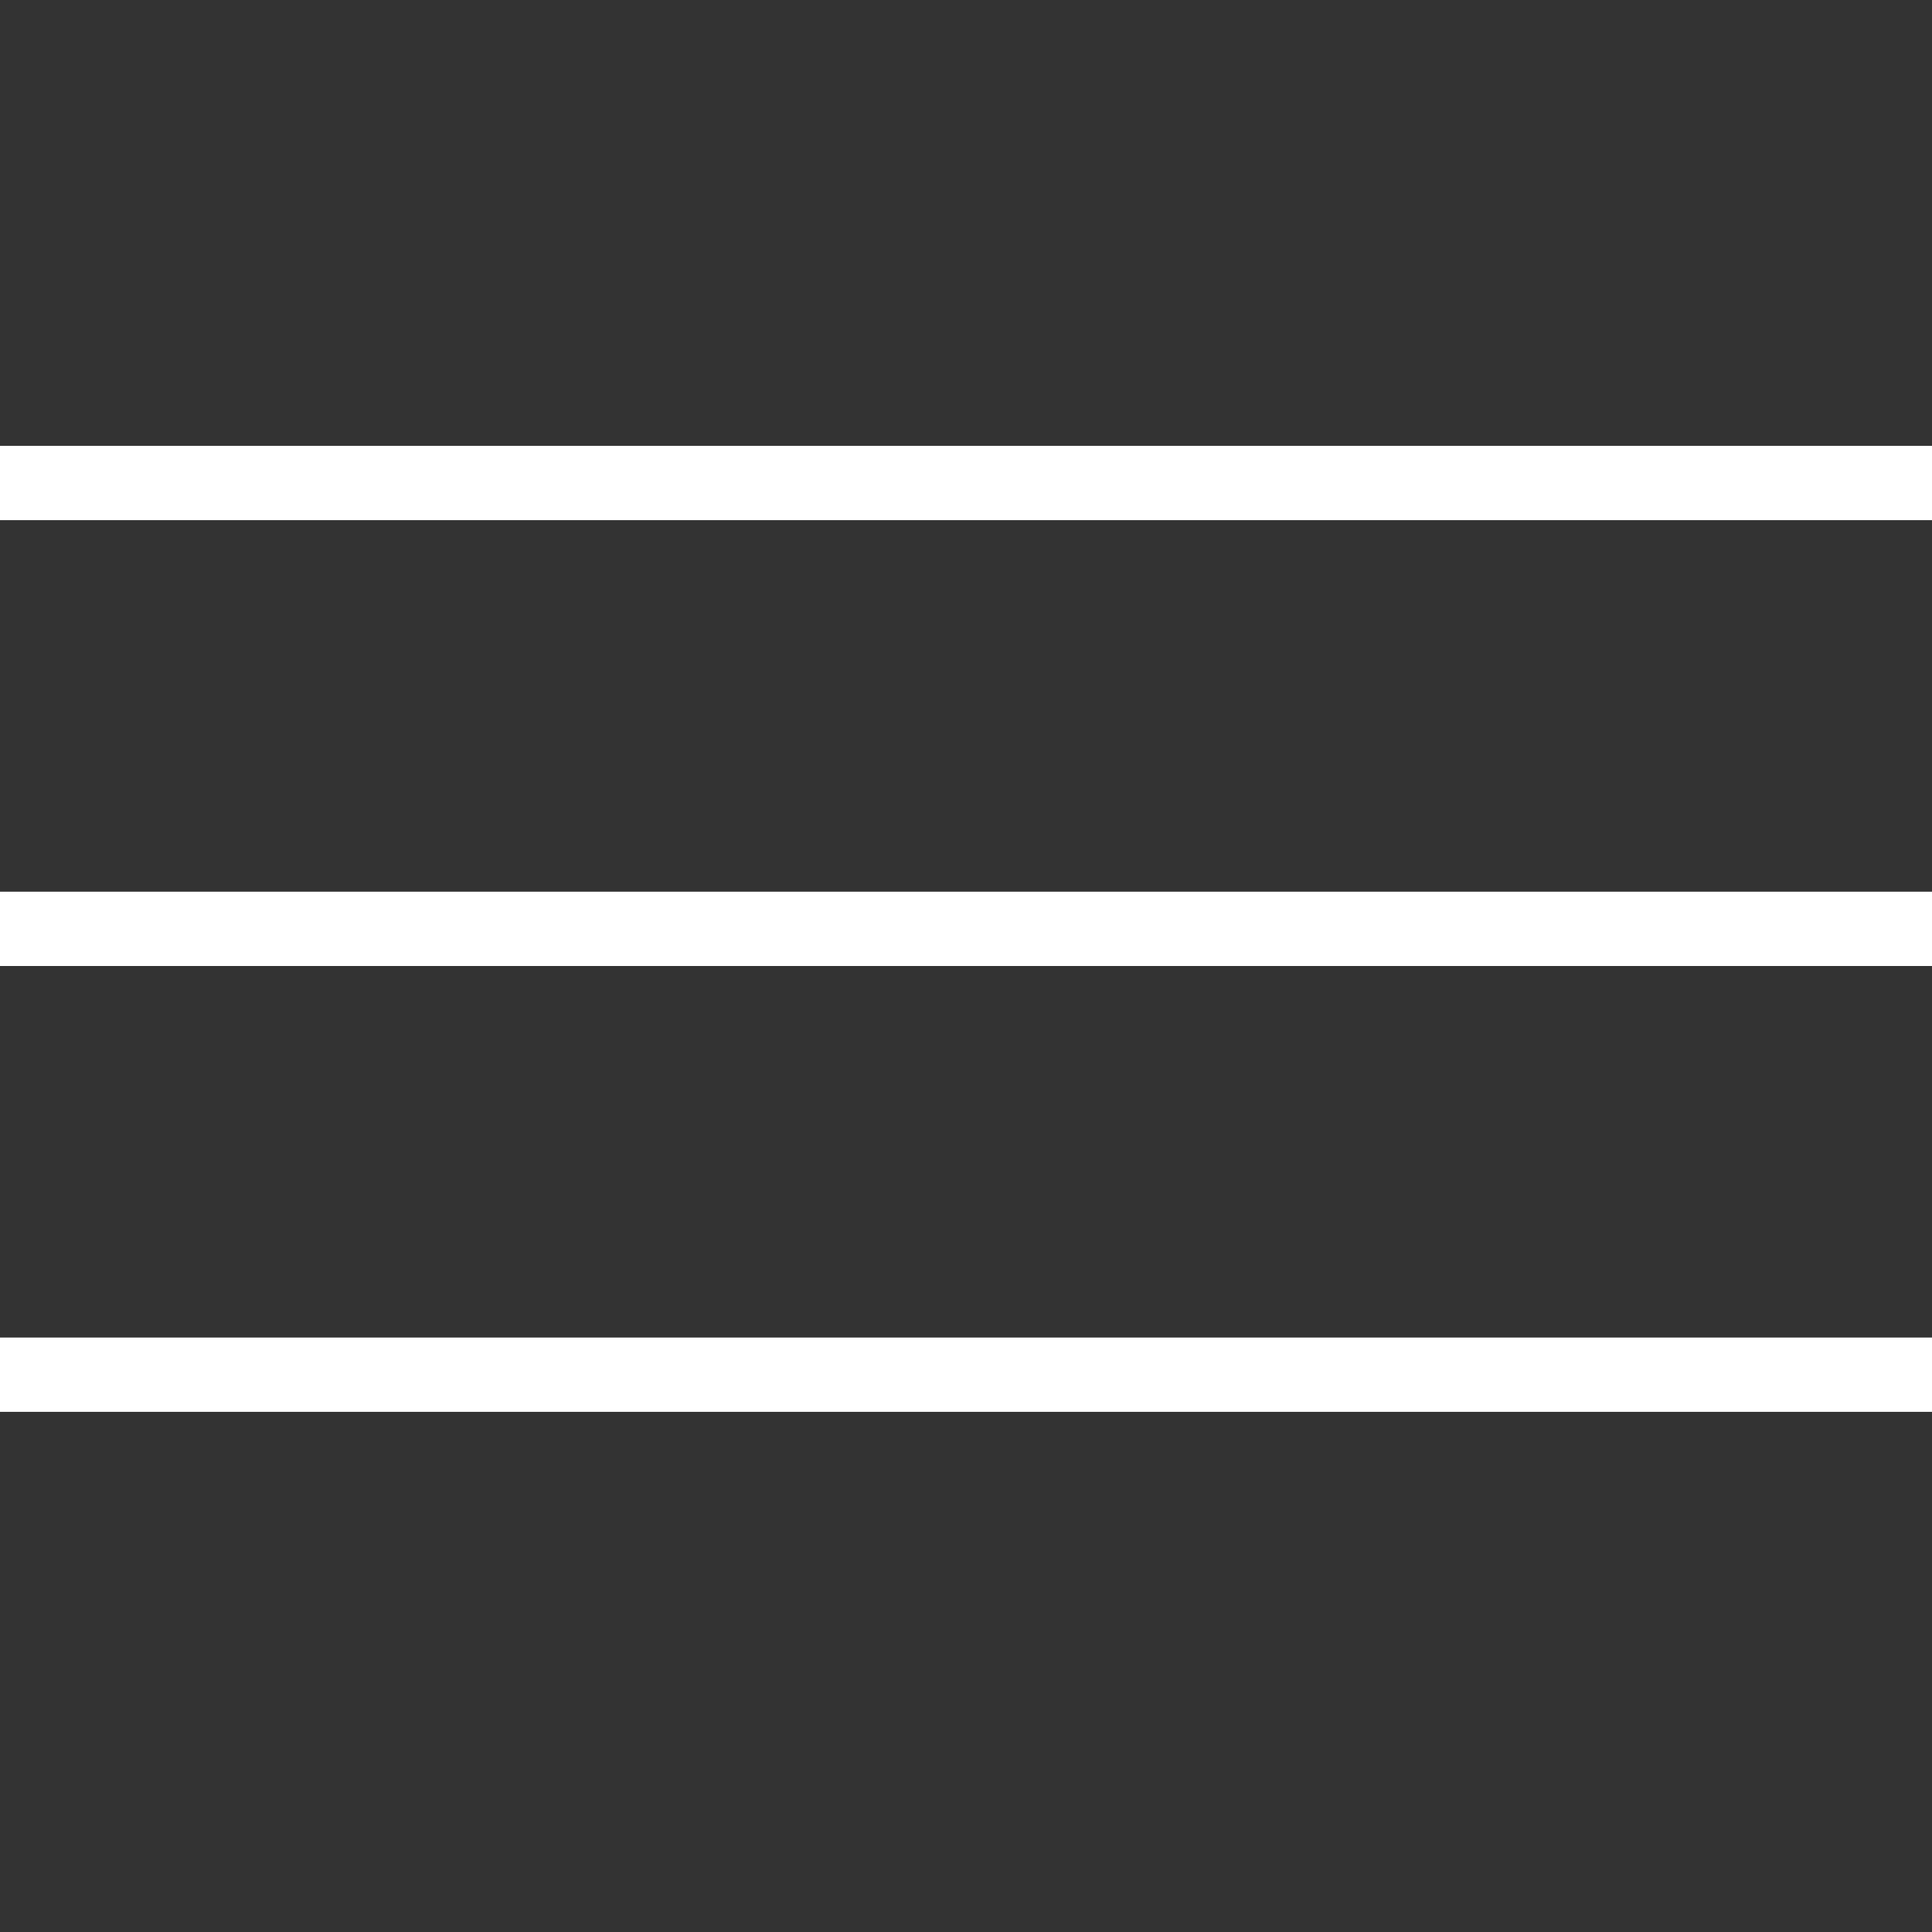
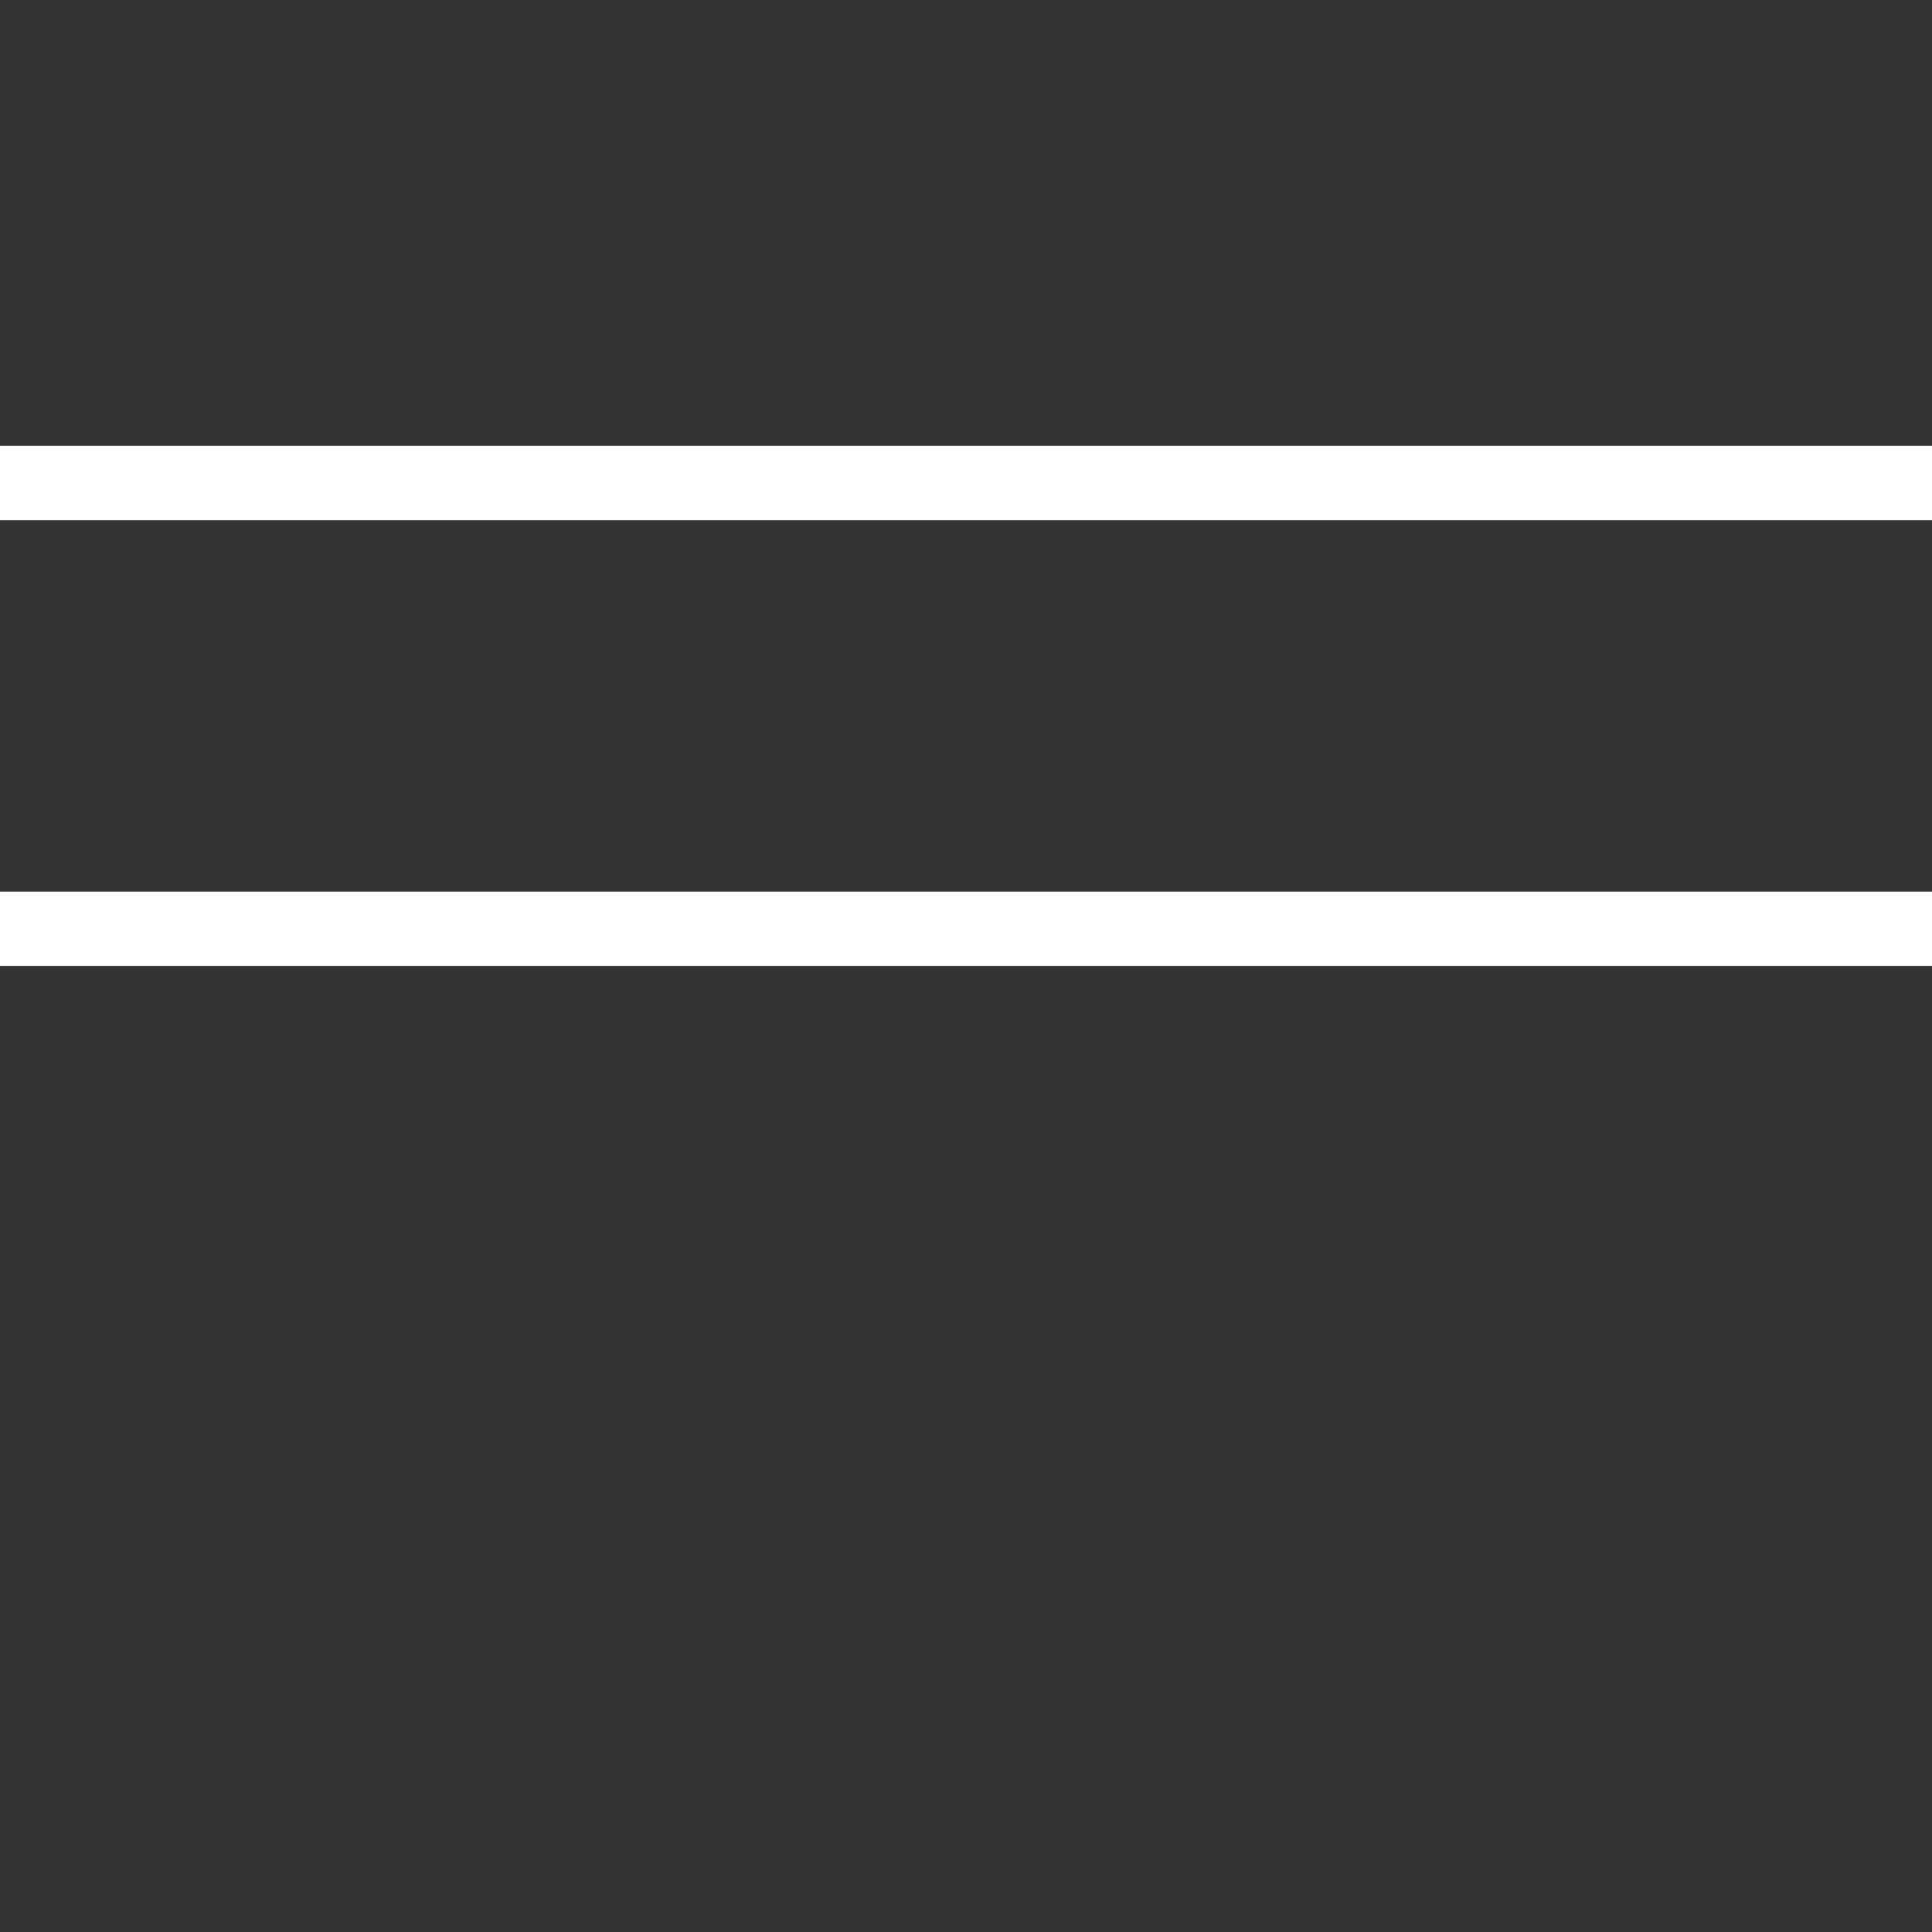
<svg xmlns="http://www.w3.org/2000/svg" width="26" height="26" viewBox="0 0 26 26" fill="none">
  <rect x="0" y="0" width="26" height="26" fill="#333333" stroke="none" />
  <path fill-rule="evenodd" clip-rule="evenodd" d="M26 7H0V6H26V7Z" fill="white" />
-   <path fill-rule="evenodd" clip-rule="evenodd" d="M26 13H0V12H26V13Z" fill="white" />
-   <path fill-rule="evenodd" clip-rule="evenodd" d="M26 19H0V18H26V19Z" fill="white" />
+   <path fill-rule="evenodd" clip-rule="evenodd" d="M26 13H0V12H26Z" fill="white" />
</svg>